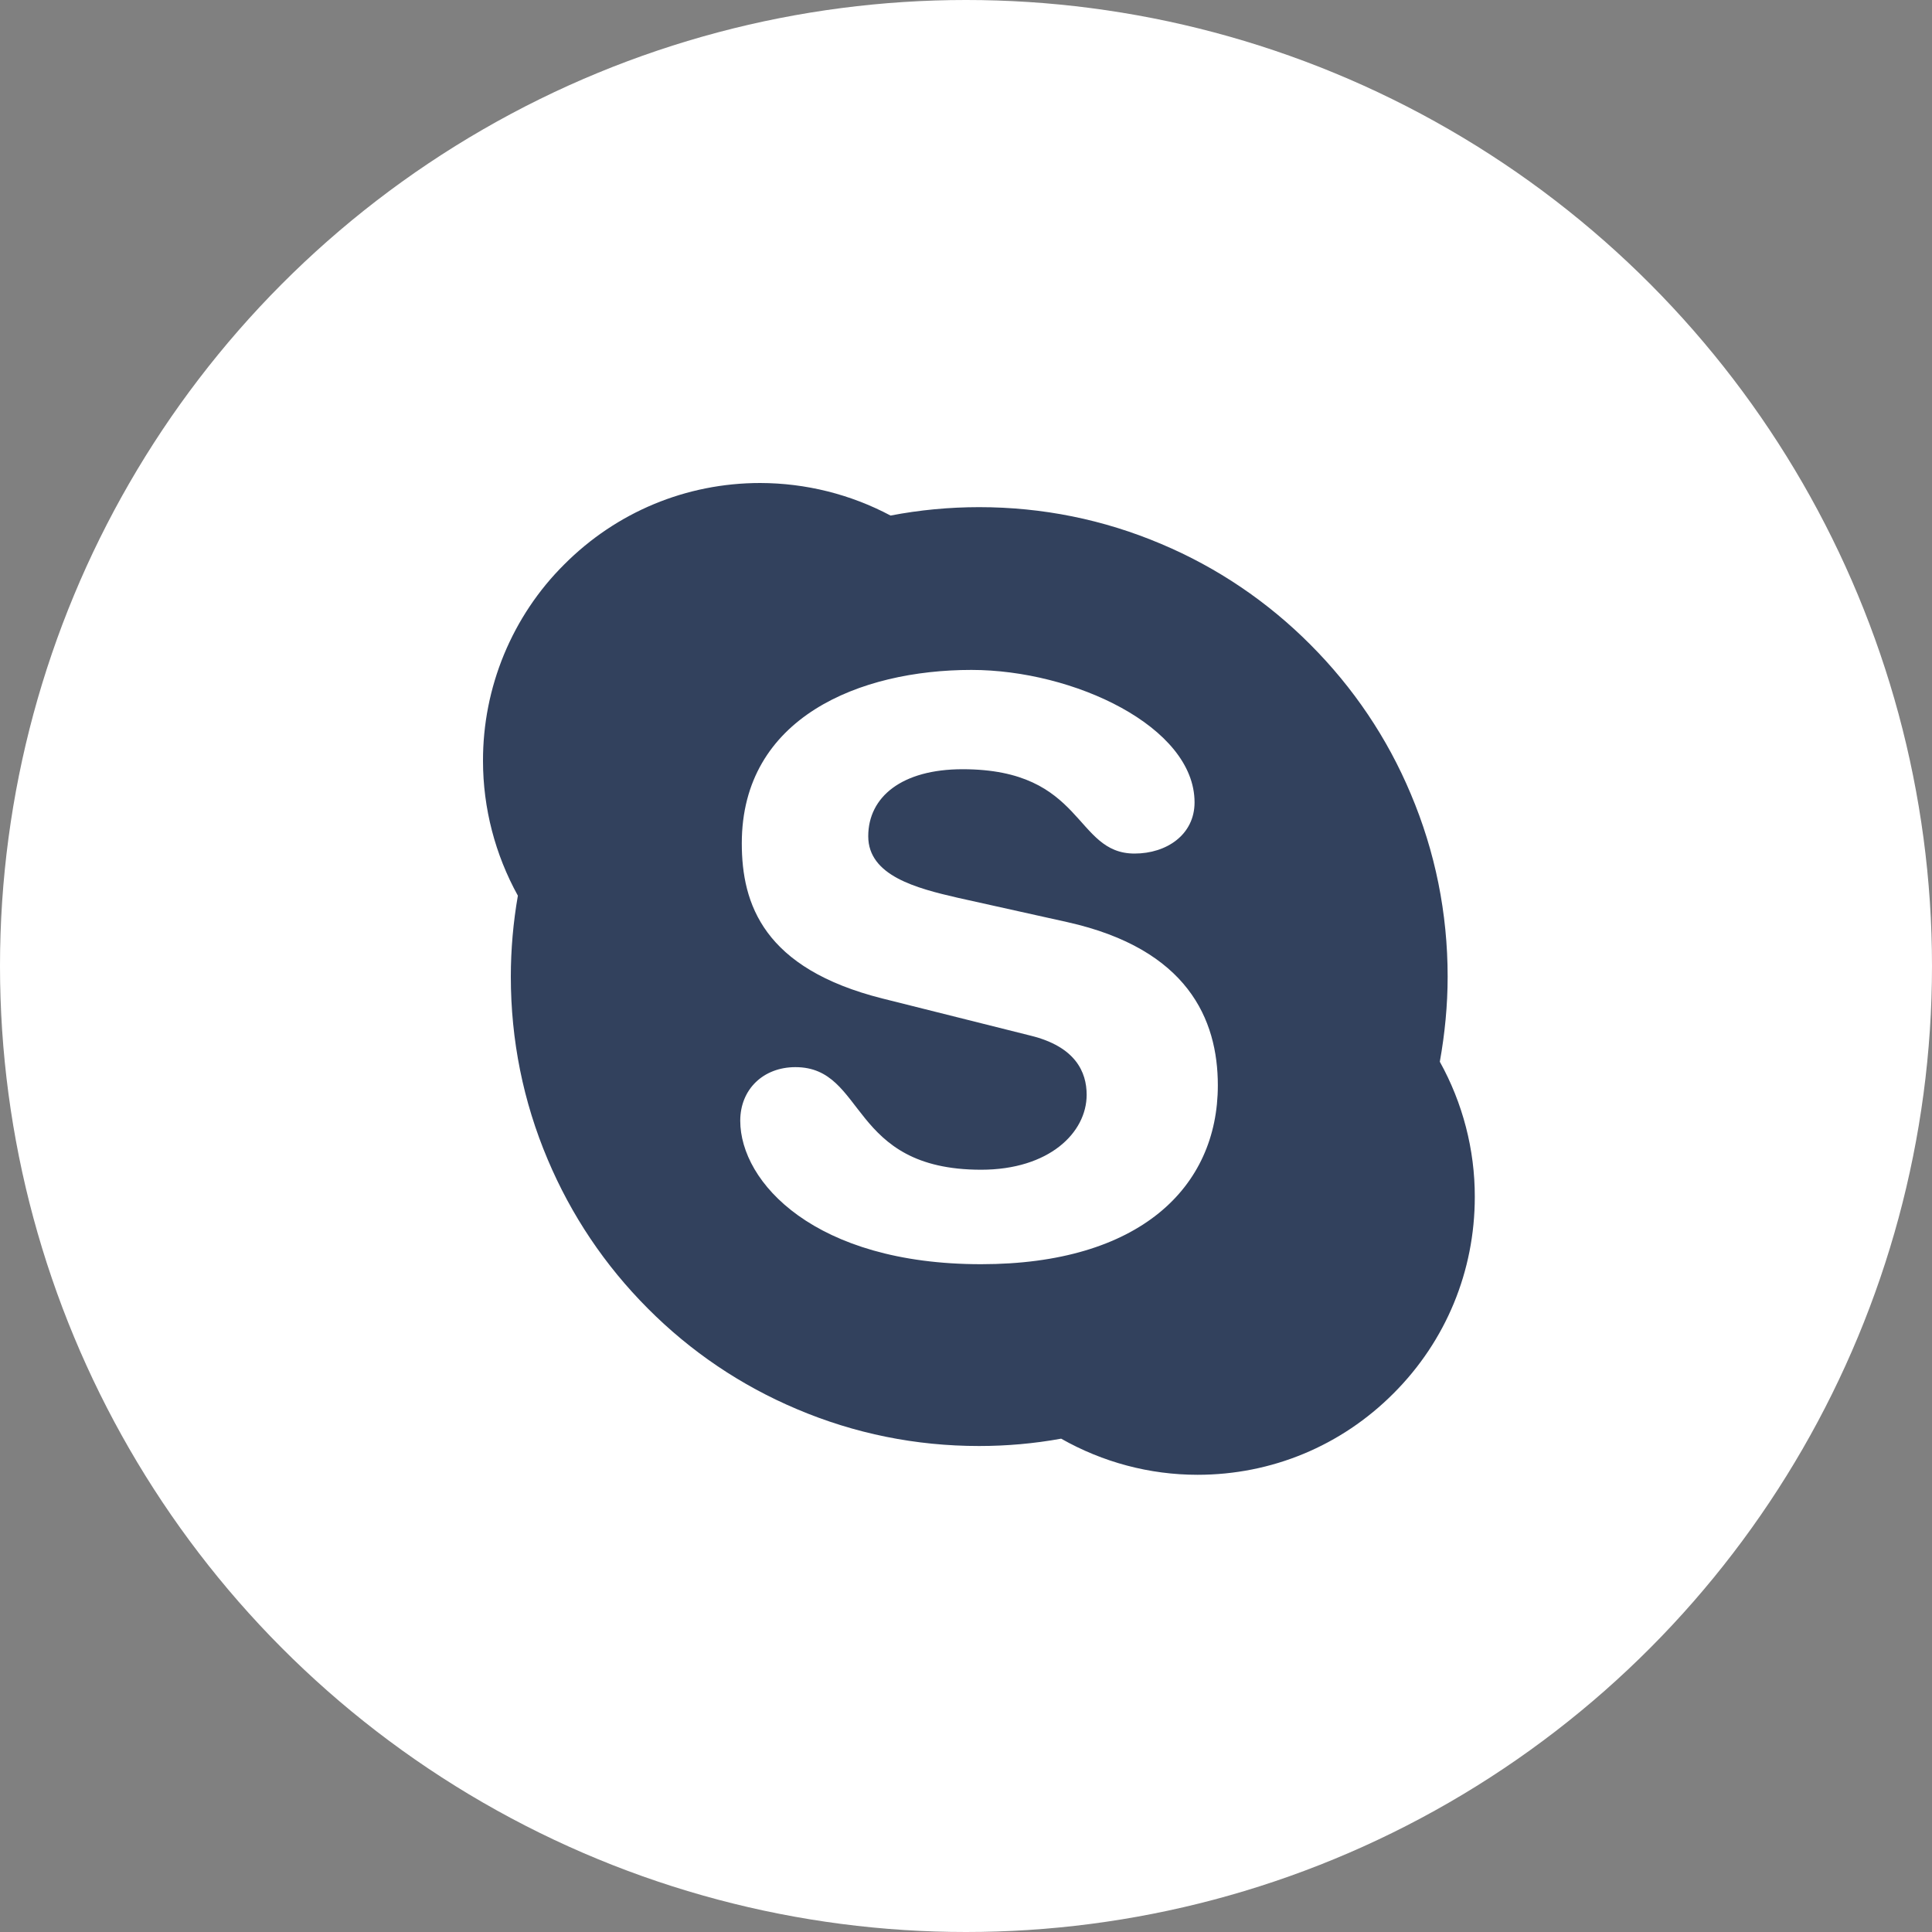
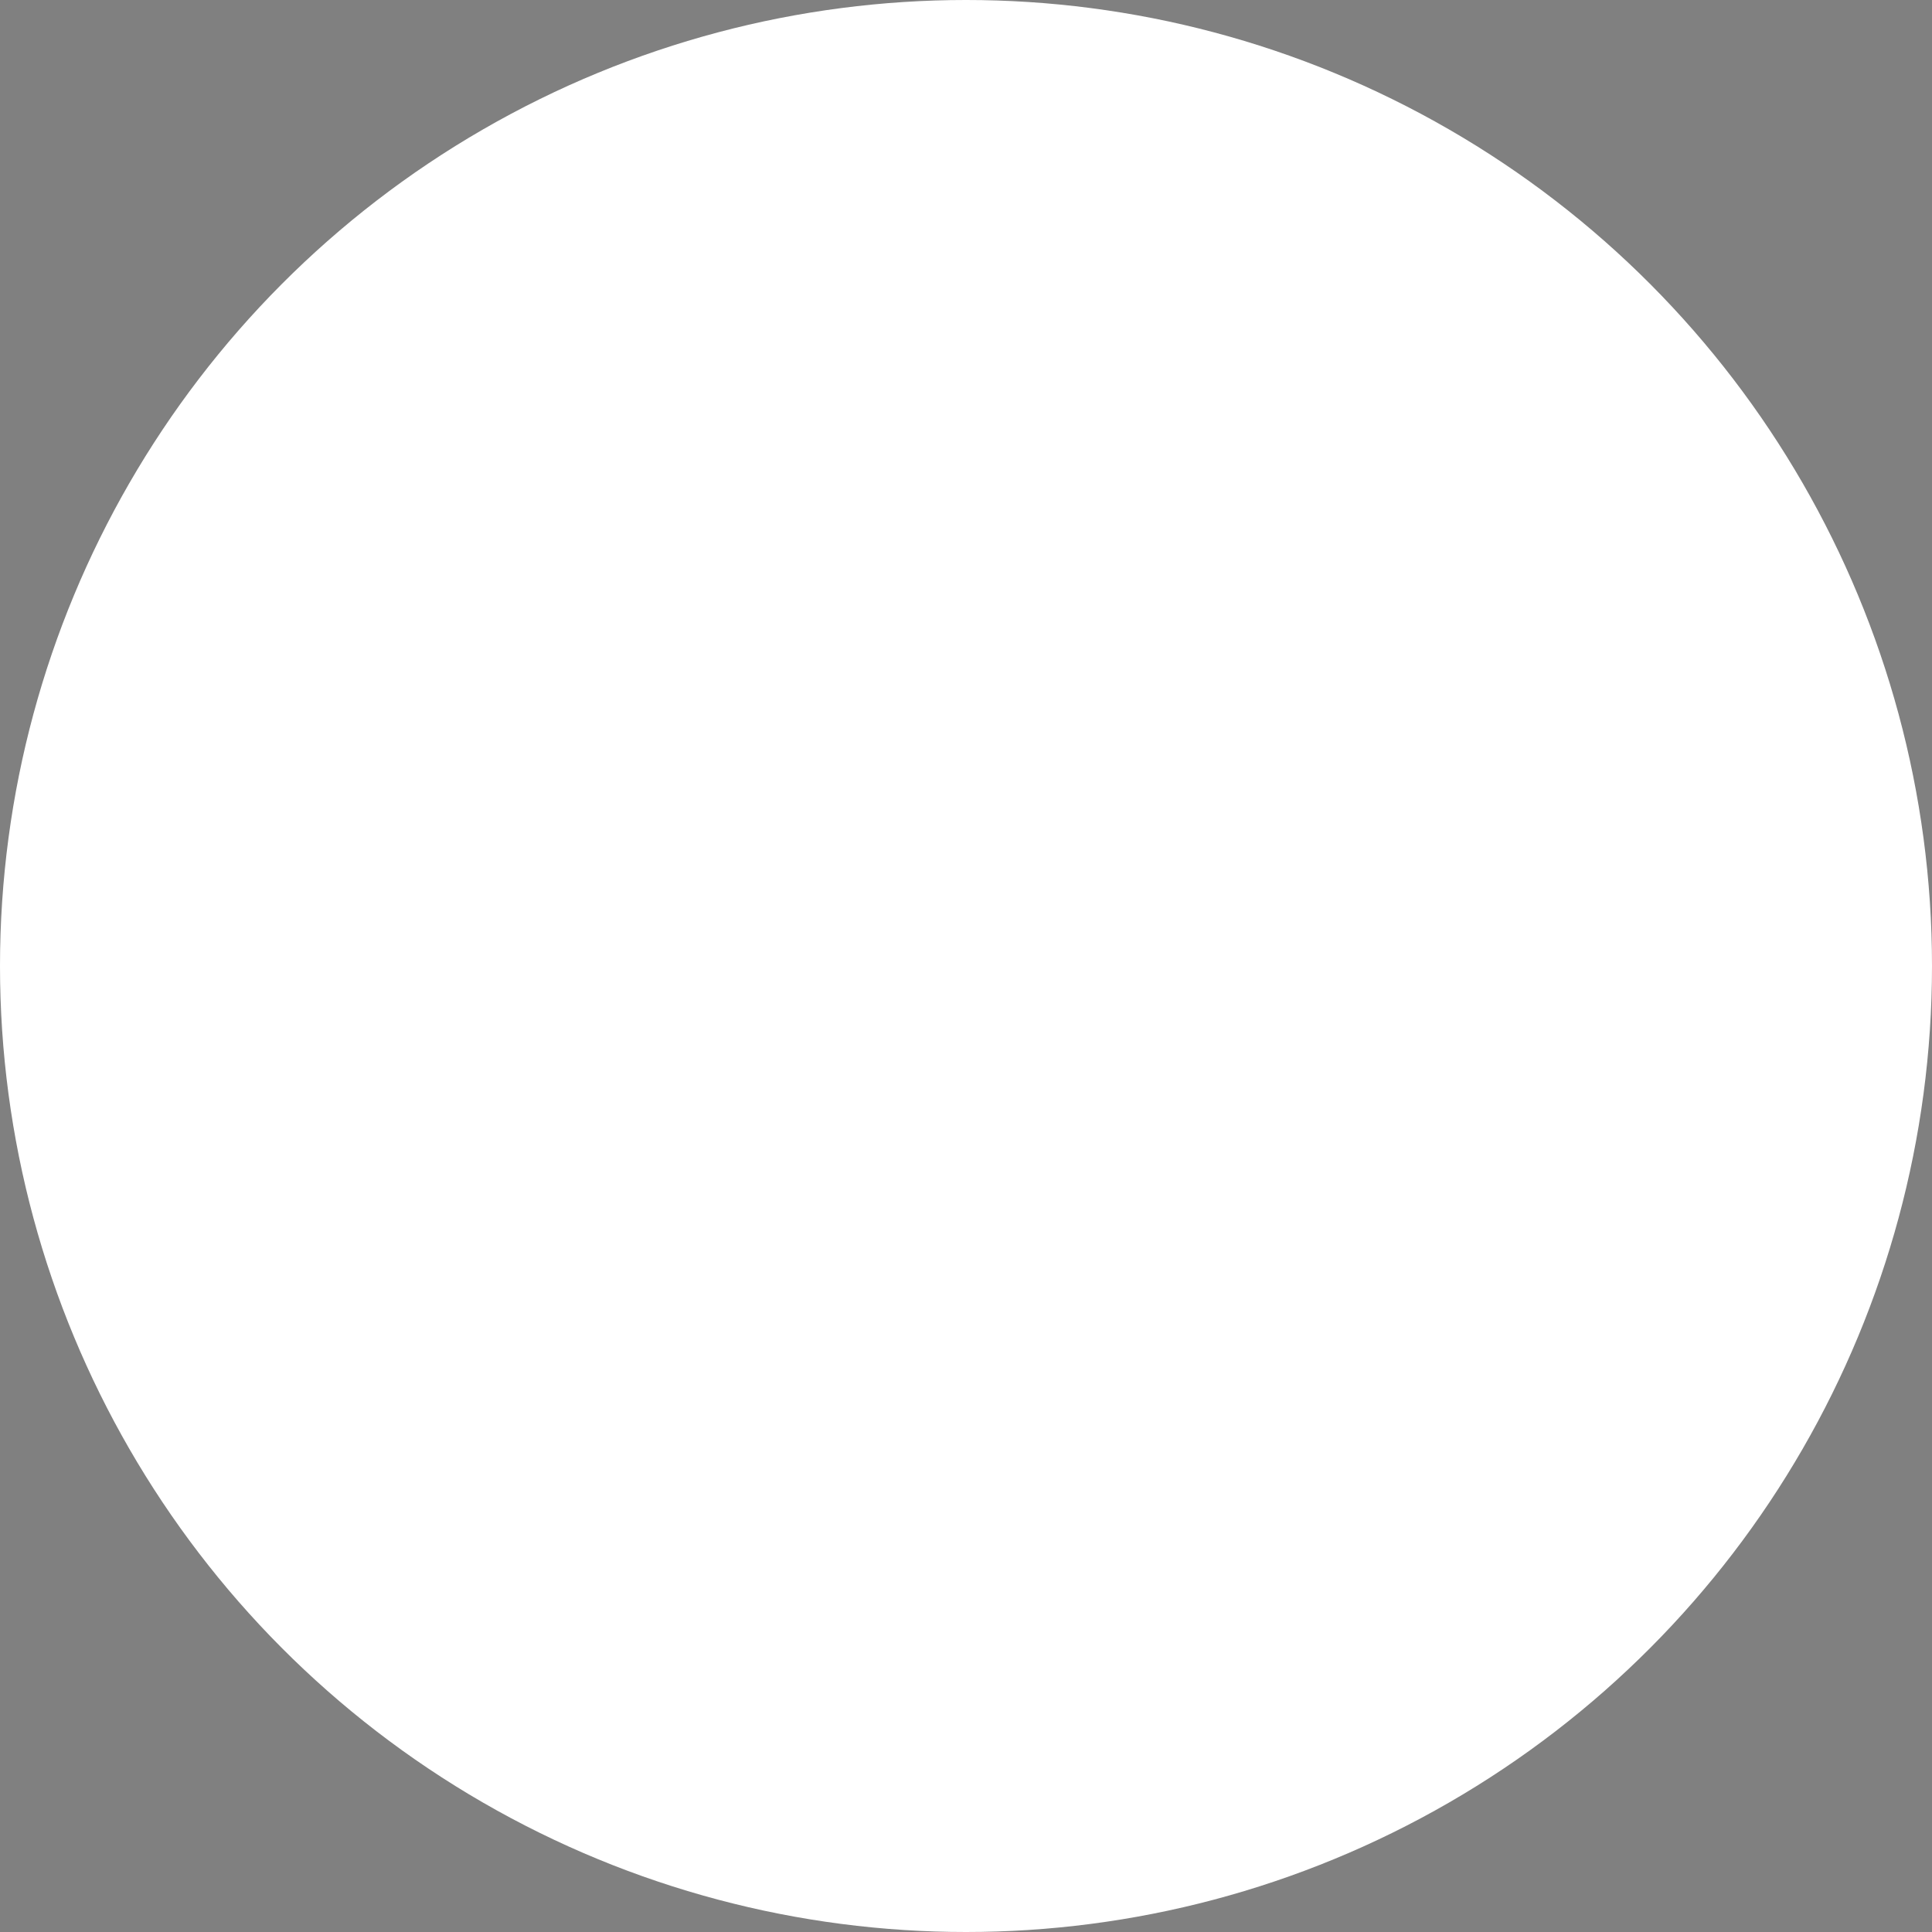
<svg xmlns="http://www.w3.org/2000/svg" width="20" height="20" viewBox="0 0 20 20" fill="none">
  <rect x="0" y="0" width="20" height="20" fill="#808080" stroke="none" />
  <circle cx="10" cy="10" r="10" fill="white" />
-   <path d="M14.905 10.991C14.957 10.701 14.986 10.405 14.986 10.11C14.986 9.453 14.857 8.816 14.604 8.218C14.361 7.639 14.01 7.119 13.565 6.673C13.123 6.229 12.6 5.875 12.023 5.632C11.425 5.378 10.791 5.25 10.136 5.25C9.829 5.25 9.519 5.279 9.219 5.337C8.803 5.116 8.34 5.001 7.87 5C7.104 5 6.382 5.3 5.841 5.843C5.573 6.109 5.362 6.426 5.217 6.776C5.073 7.125 4.999 7.499 5 7.877C5 8.366 5.126 8.847 5.361 9.272C5.313 9.547 5.288 9.829 5.288 10.11C5.288 10.766 5.416 11.403 5.669 12.001C5.913 12.58 6.262 13.1 6.707 13.546C7.152 13.993 7.671 14.343 8.249 14.587C8.847 14.841 9.481 14.969 10.135 14.969C10.42 14.969 10.705 14.944 10.985 14.893C11.415 15.137 11.9 15.267 12.397 15.267C13.163 15.267 13.884 14.968 14.426 14.424C14.969 13.881 15.267 13.158 15.267 12.39C15.268 11.901 15.142 11.418 14.905 10.991ZM10.156 13.087C8.433 13.087 7.663 12.238 7.663 11.602C7.663 11.275 7.903 11.047 8.234 11.047C8.971 11.047 8.781 12.109 10.156 12.109C10.86 12.109 11.249 11.726 11.249 11.333C11.249 11.098 11.134 10.835 10.669 10.721L9.137 10.337C7.903 10.027 7.679 9.358 7.679 8.73C7.679 7.425 8.904 6.935 10.056 6.935C11.116 6.935 12.366 7.523 12.366 8.306C12.366 8.641 12.076 8.836 11.745 8.836C11.116 8.836 11.231 7.963 9.965 7.963C9.336 7.963 8.988 8.249 8.988 8.657C8.988 9.065 9.485 9.195 9.916 9.294L11.05 9.546C12.293 9.824 12.607 10.551 12.607 11.235C12.607 12.294 11.795 13.087 10.156 13.087Z" fill="#32415D" />
</svg>